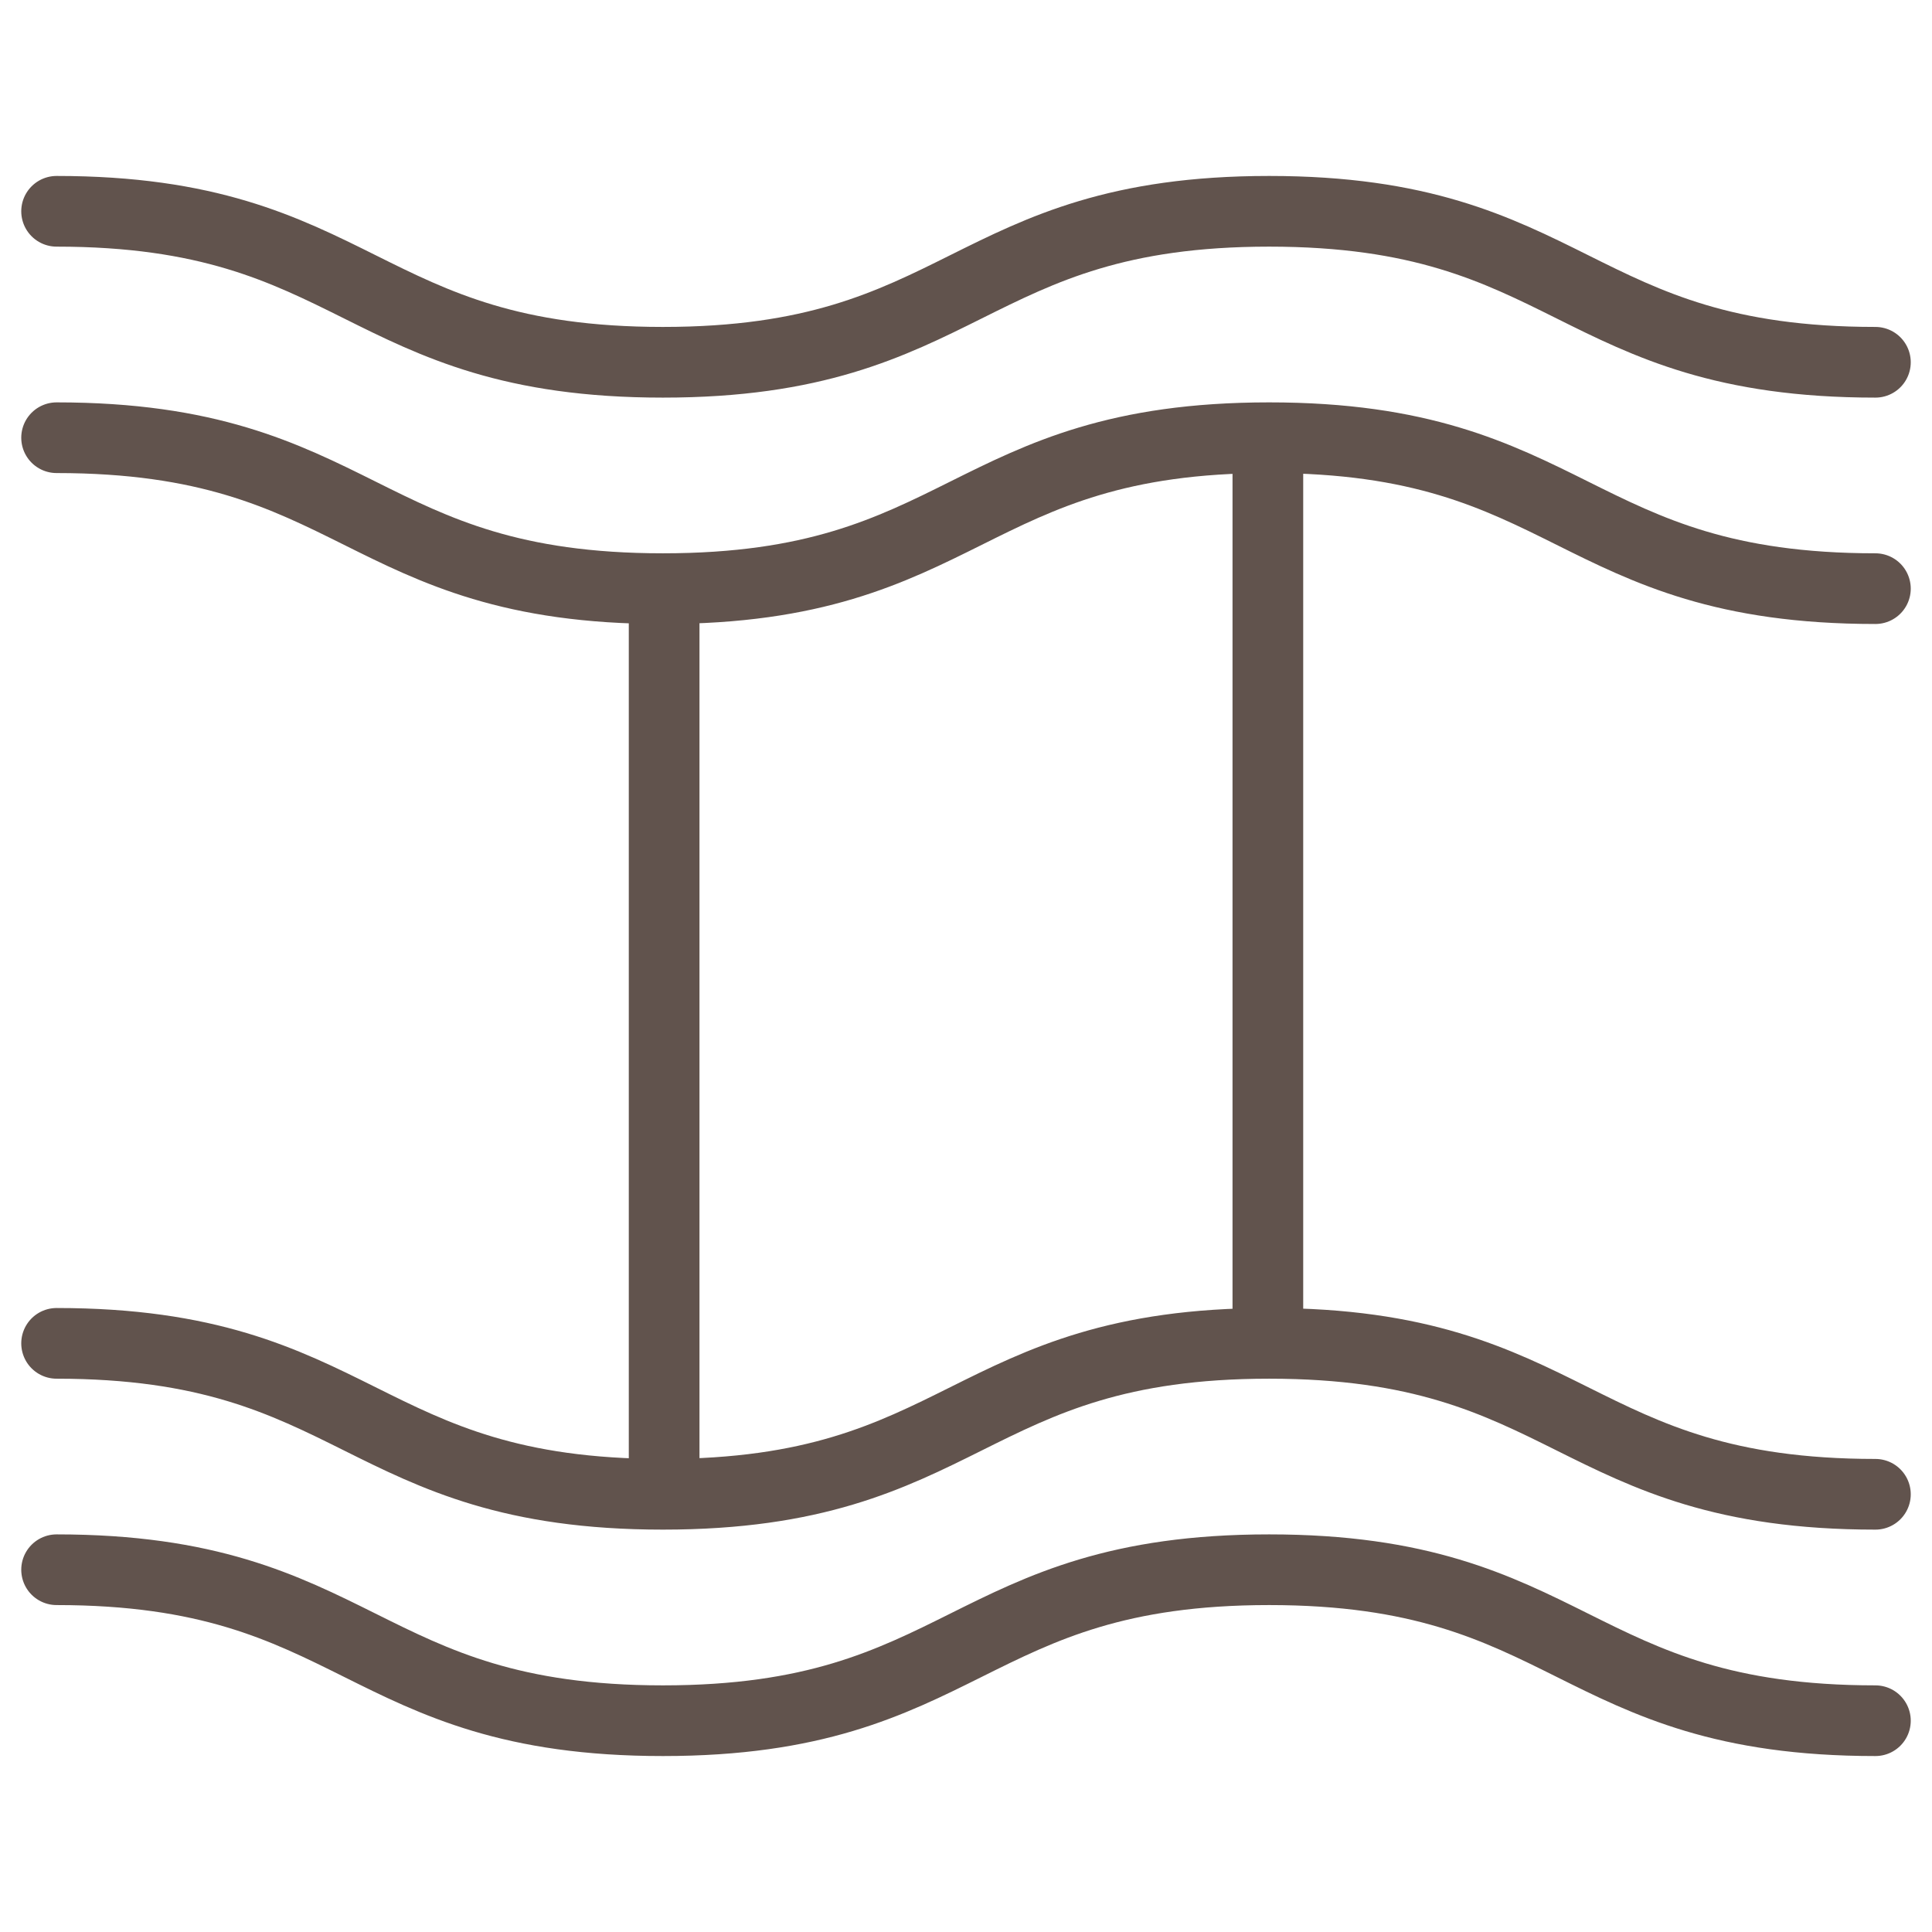
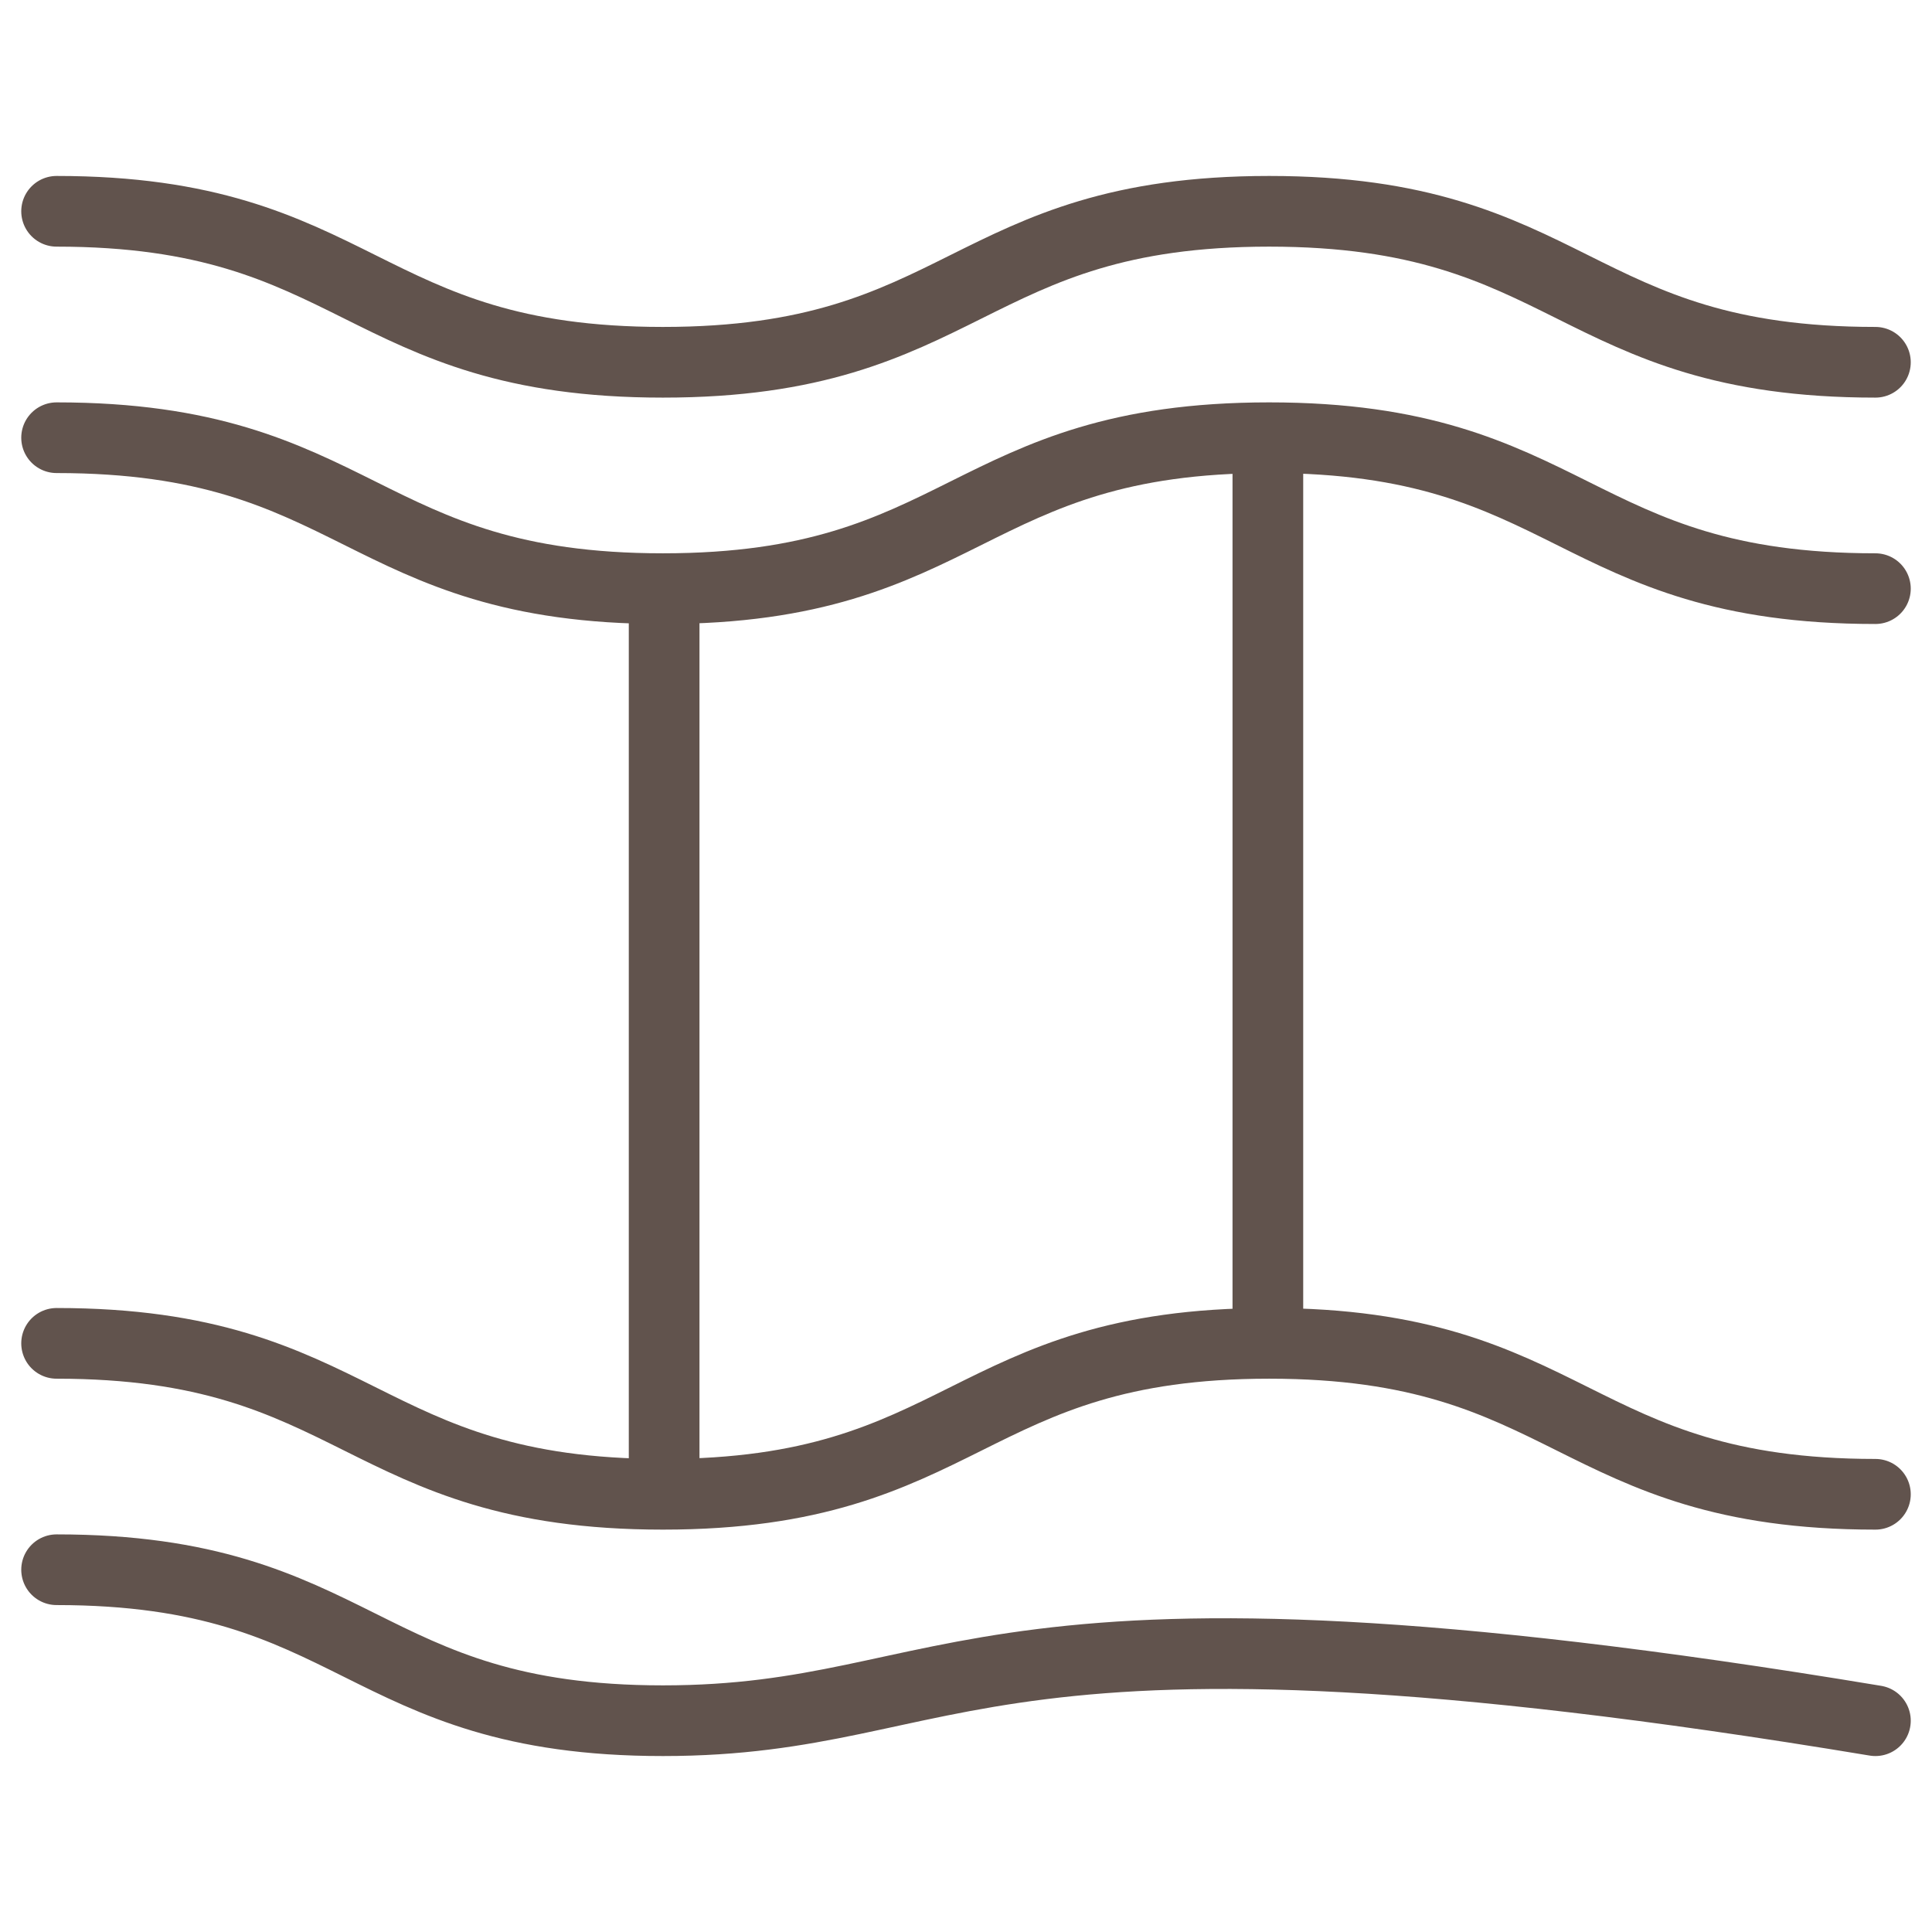
<svg xmlns="http://www.w3.org/2000/svg" width="41" height="41" viewBox="0 0 41 41" fill="none">
  <g id="Frame">
    <g id="Group">
-       <path id="Vector" d="M39.799 12.492C33.367 12.492 33.367 9.289 26.934 9.289C20.501 9.289 20.501 12.492 14.068 12.492C7.634 12.492 7.634 9.289 1.201 9.289M39.799 31.711C33.367 31.711 33.367 28.508 26.934 28.508C20.501 28.508 20.501 31.711 14.068 31.711C7.634 31.711 7.634 28.508 1.201 28.508M39.799 7.688C33.367 7.688 33.367 4.484 26.934 4.484C20.501 4.484 20.501 7.688 14.068 7.688C7.634 7.688 7.634 4.484 1.201 4.484M39.799 36.516C33.367 36.516 33.367 33.312 26.934 33.312C20.501 33.312 20.501 36.516 14.068 36.516C7.634 36.516 7.634 33.312 1.201 33.312M14.094 12.492V31.711M26.906 9.289V28.508" stroke="#61534D" stroke-width="1.5" stroke-miterlimit="10" stroke-linecap="round" stroke-linejoin="round" />
+       <path id="Vector" d="M39.799 12.492C33.367 12.492 33.367 9.289 26.934 9.289C20.501 9.289 20.501 12.492 14.068 12.492C7.634 12.492 7.634 9.289 1.201 9.289M39.799 31.711C33.367 31.711 33.367 28.508 26.934 28.508C20.501 28.508 20.501 31.711 14.068 31.711C7.634 31.711 7.634 28.508 1.201 28.508M39.799 7.688C33.367 7.688 33.367 4.484 26.934 4.484C20.501 4.484 20.501 7.688 14.068 7.688C7.634 7.688 7.634 4.484 1.201 4.484M39.799 36.516C20.501 33.312 20.501 36.516 14.068 36.516C7.634 36.516 7.634 33.312 1.201 33.312M14.094 12.492V31.711M26.906 9.289V28.508" stroke="#61534D" stroke-width="1.5" stroke-miterlimit="10" stroke-linecap="round" stroke-linejoin="round" />
    </g>
  </g>
</svg>